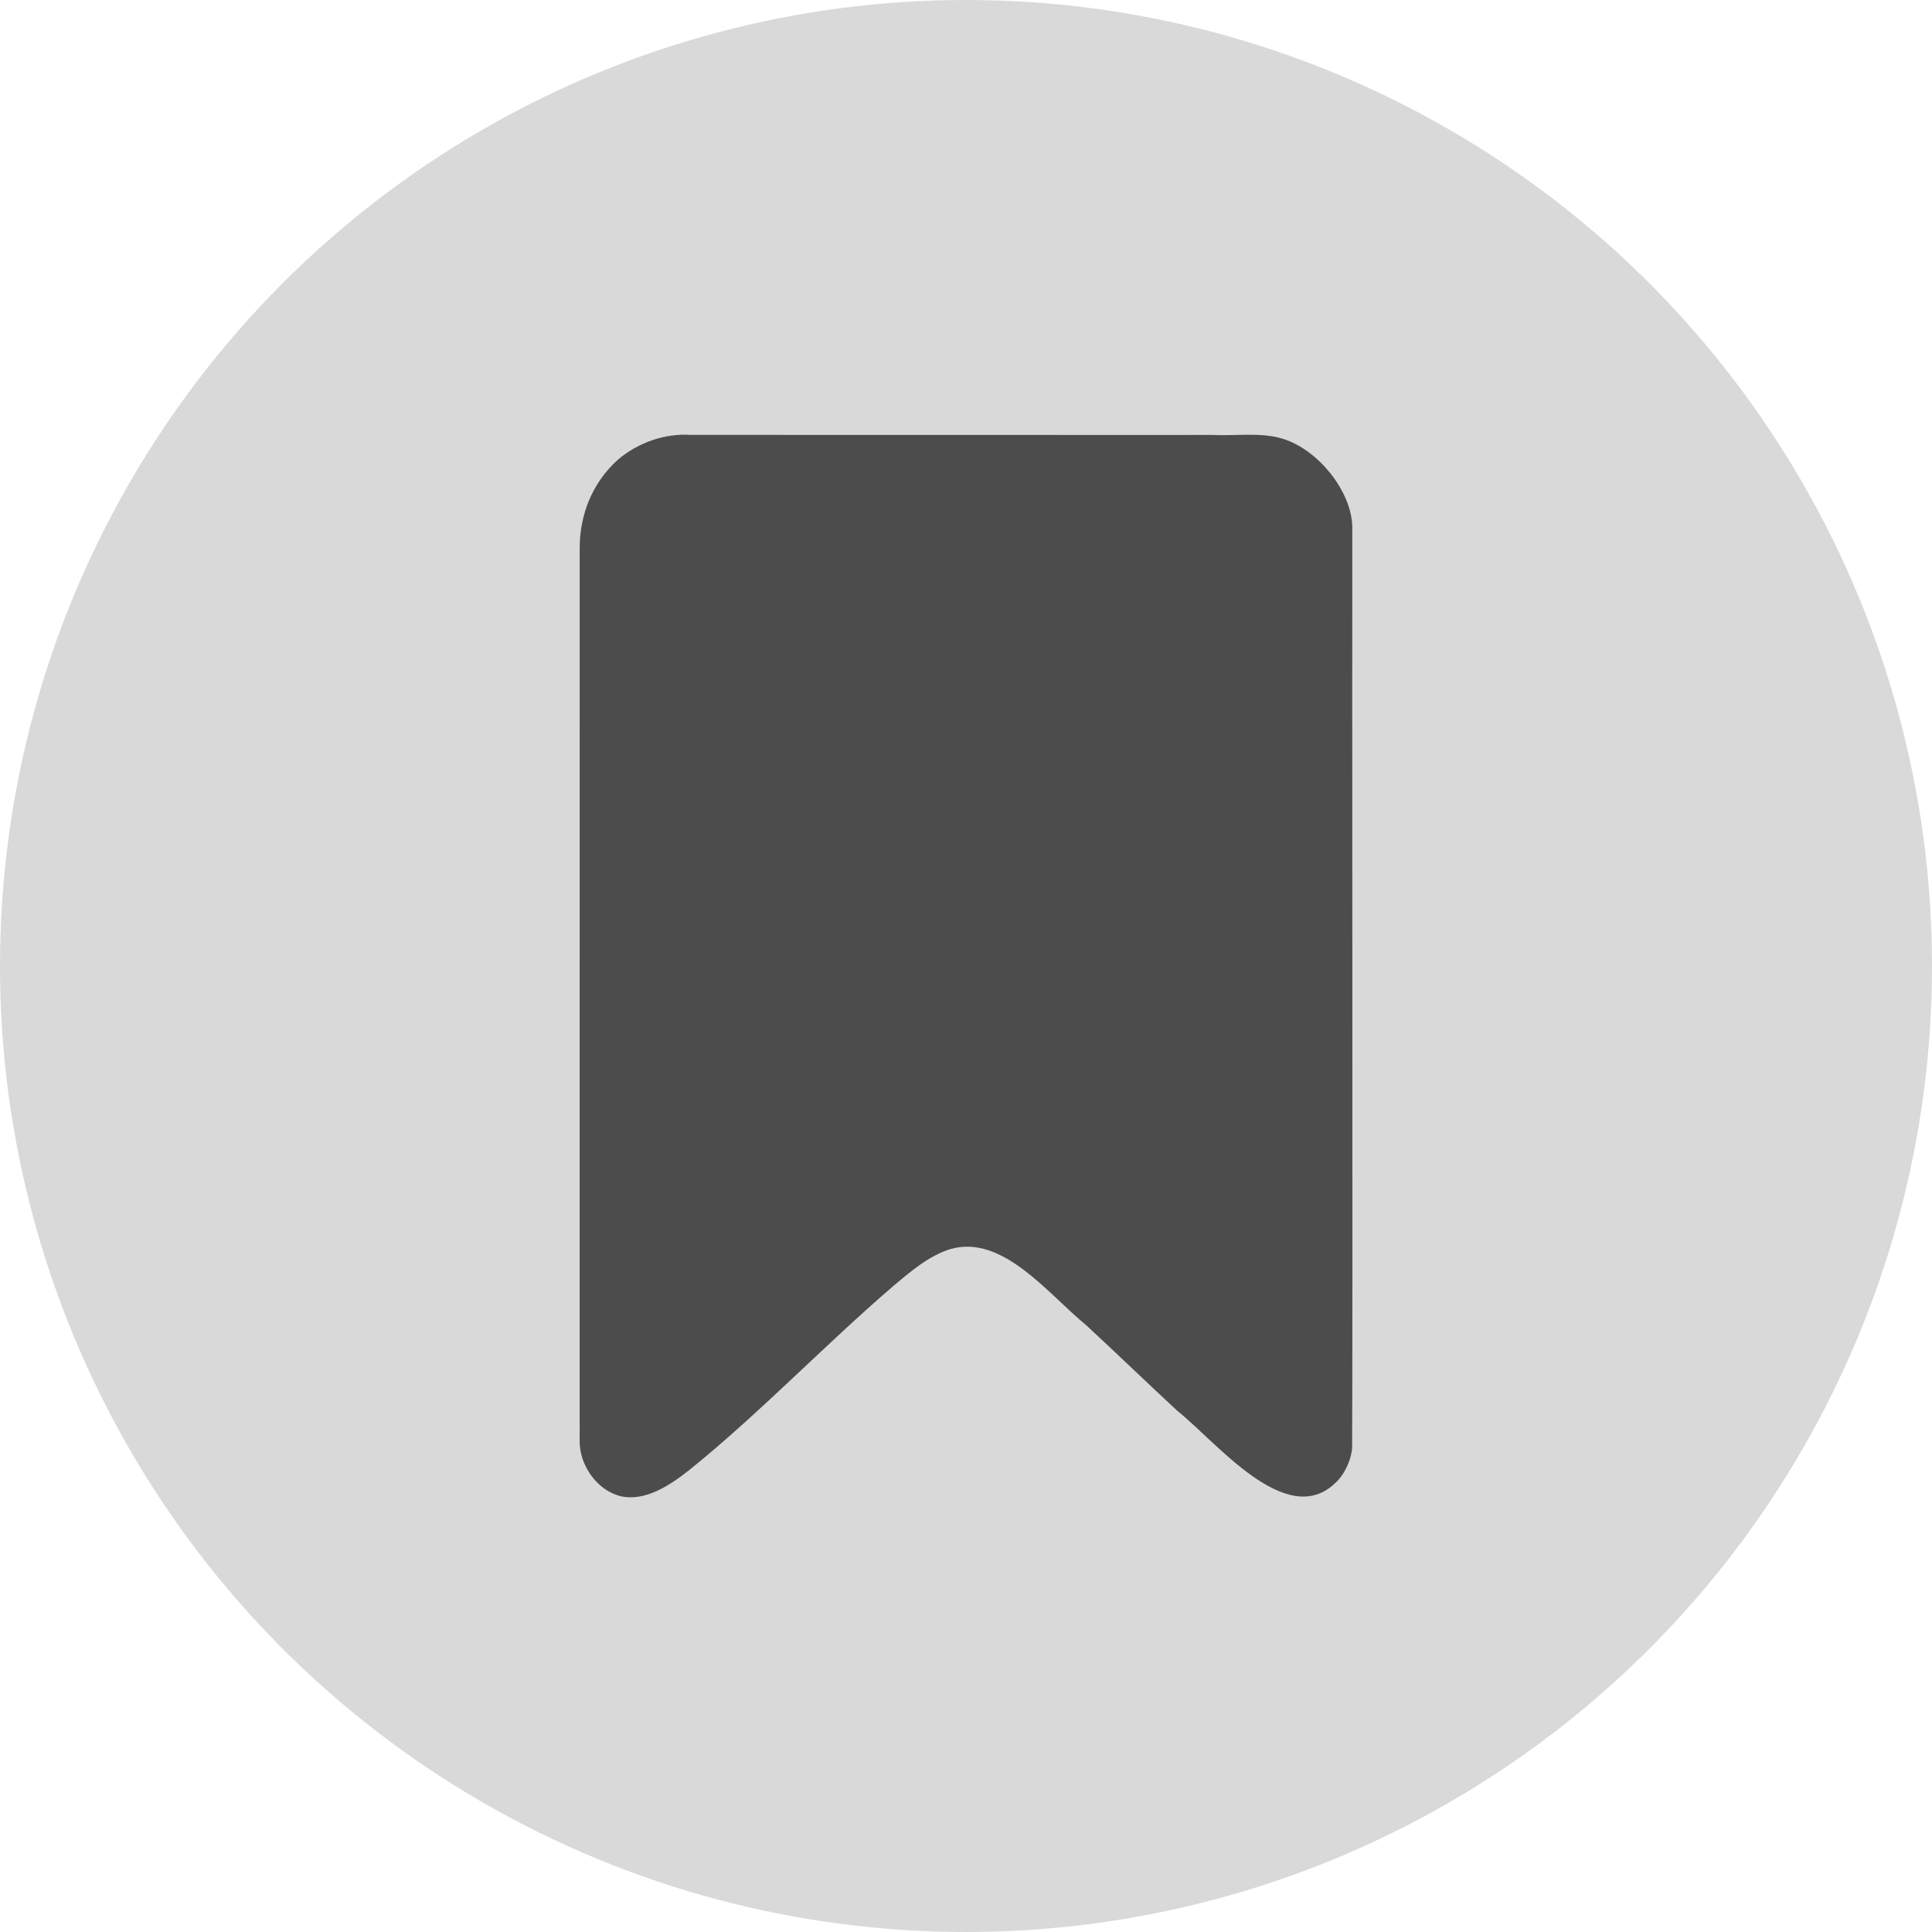
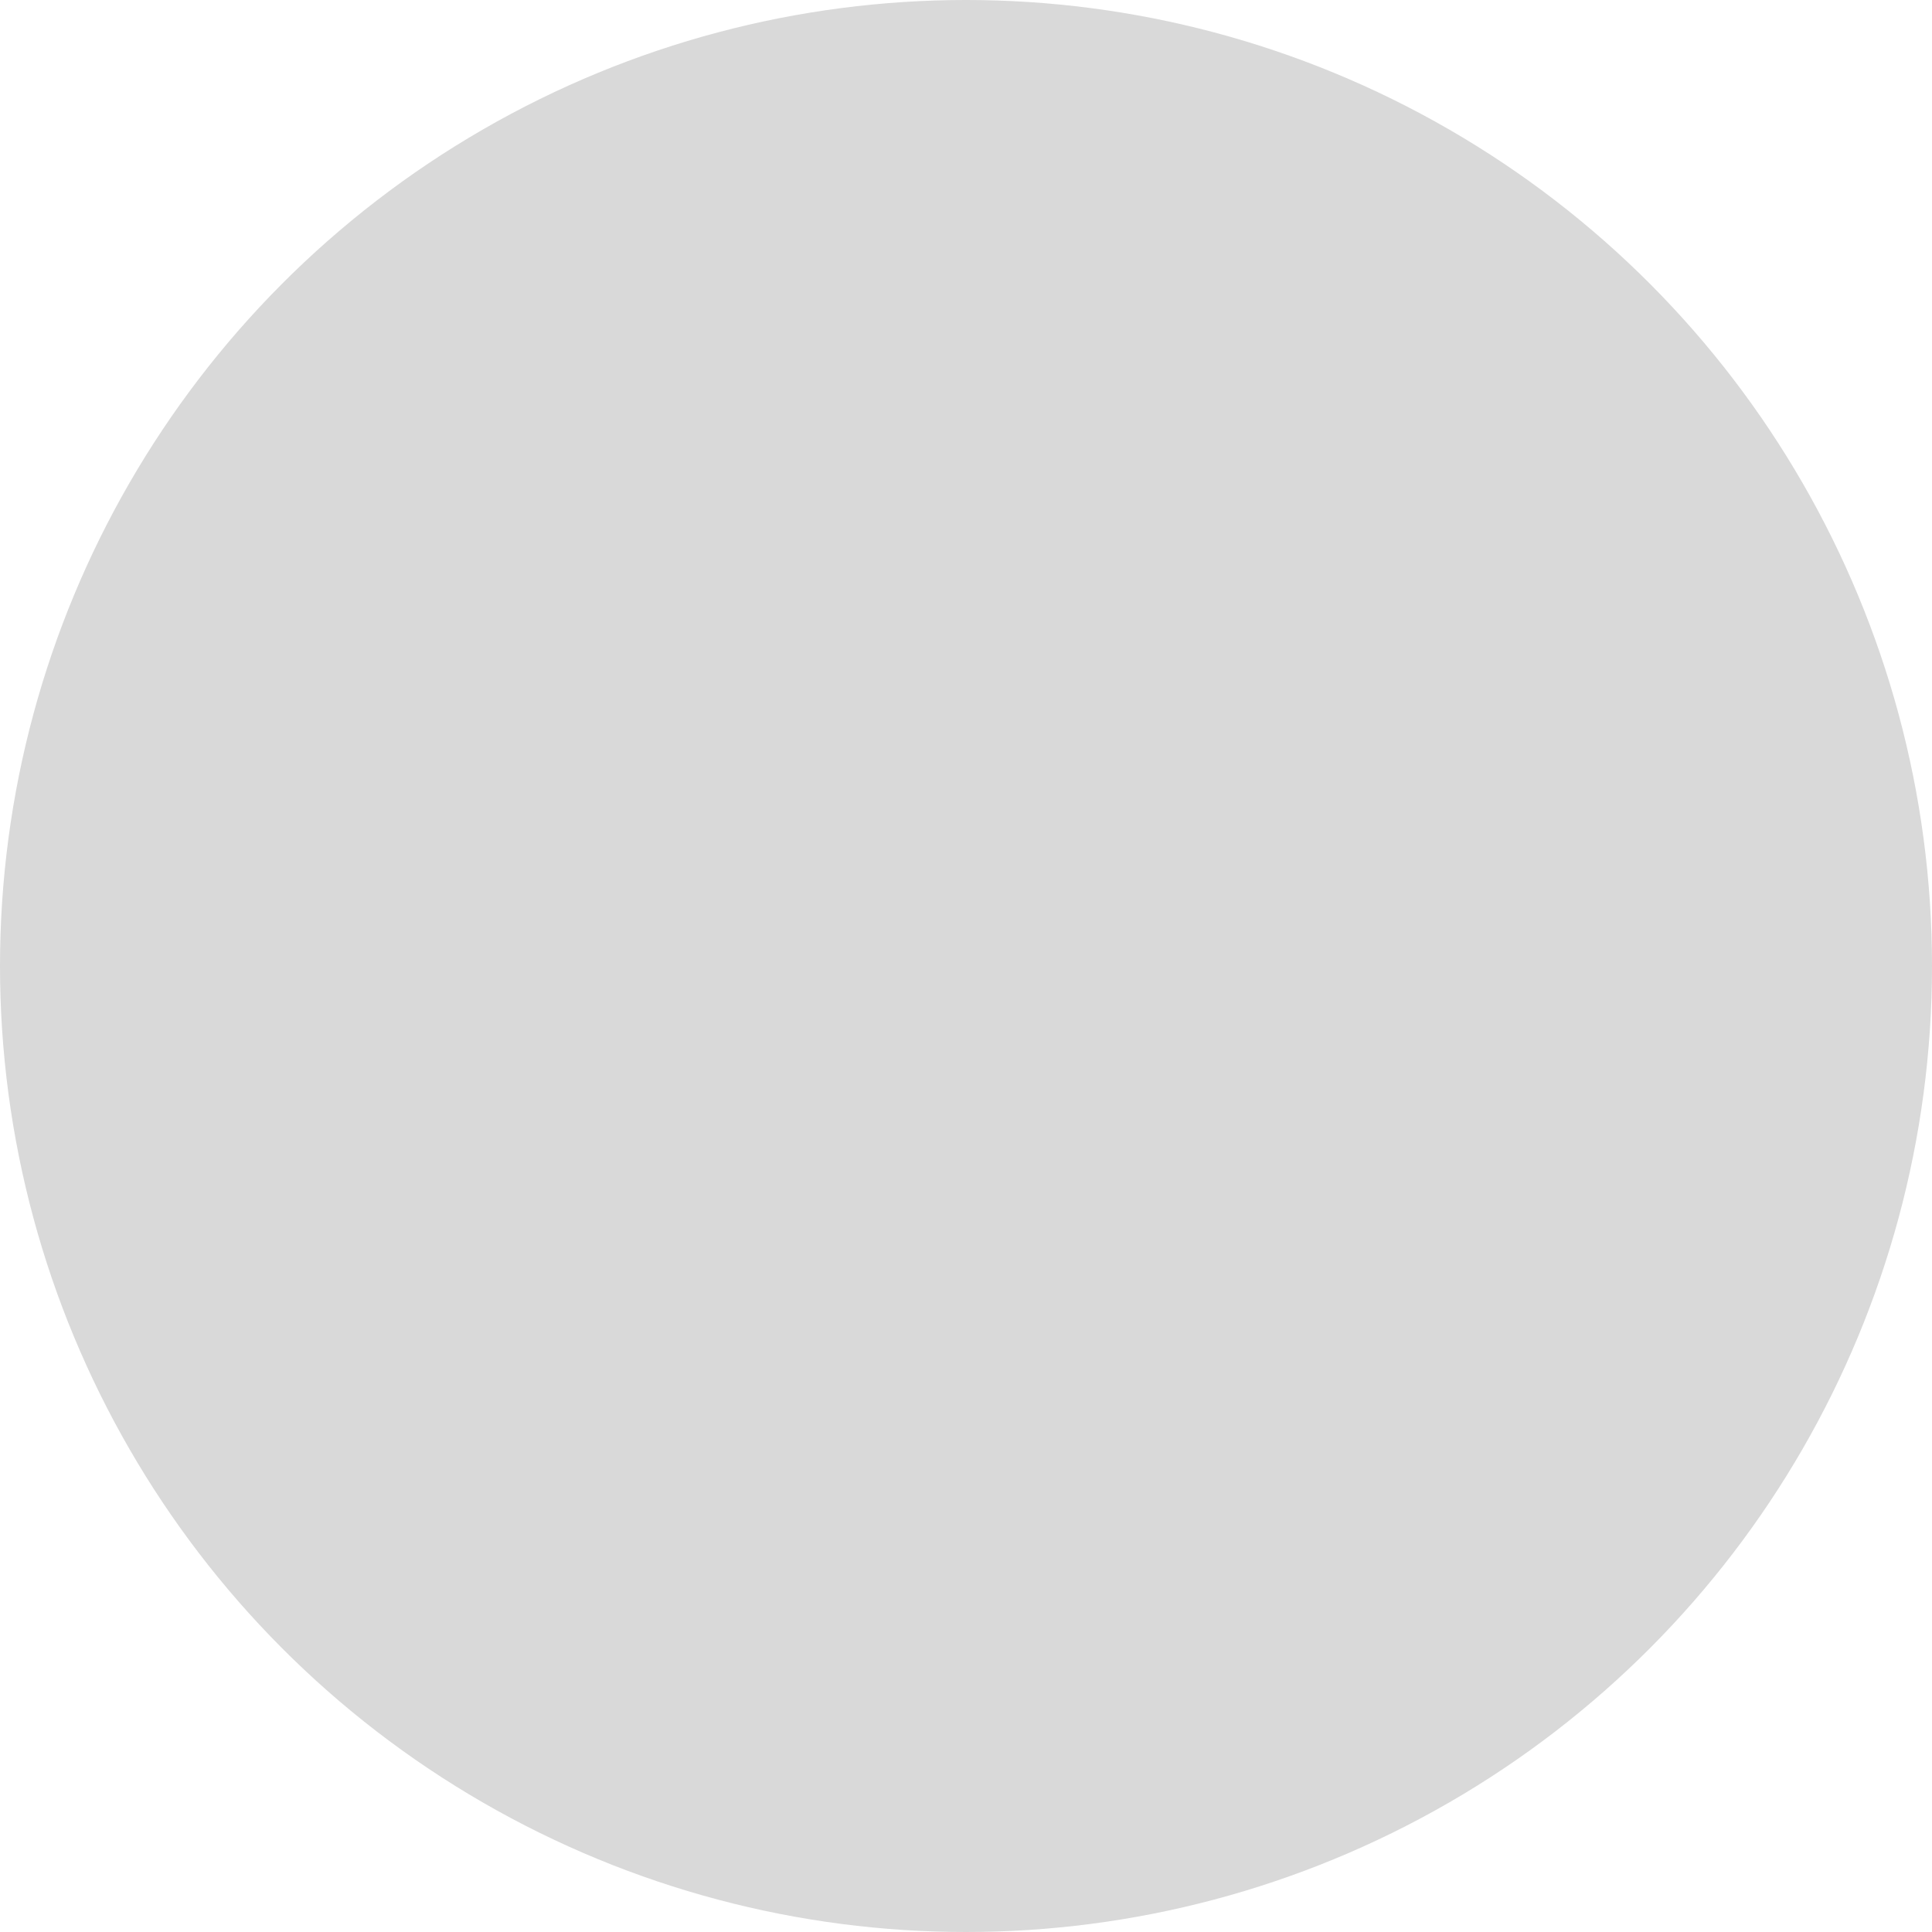
<svg xmlns="http://www.w3.org/2000/svg" width="40" height="40" viewBox="0 0 40 40" fill="none">
  <circle cx="20" cy="20" r="20" fill="#D9D9D9" />
-   <path d="M12.817 30.968C12.439 30.86 12.145 30.516 12.041 30.136C11.976 29.897 12.01 29.717 12.001 29.458C12.001 28.835 12.001 27.708 12.001 26.308C12.001 22.301 12.002 12.698 12.002 11.327C12.006 10.675 12.247 10.011 12.79 9.52C13.214 9.157 13.773 8.969 14.307 9.004C15.301 9.004 18.512 9.004 21.358 9.005C22.819 9.008 23.952 9.005 25.091 9.005C25.58 9.029 26.089 8.947 26.53 9.076C27.282 9.287 28.005 10.188 27.998 10.941C27.991 12.843 28.009 27.828 27.994 29.97C27.987 30.182 27.849 30.527 27.643 30.706C26.632 31.678 25.176 29.845 24.38 29.214C23.75 28.631 23.125 28.025 22.495 27.443C21.702 26.795 20.762 25.55 19.679 25.86C19.237 25.995 18.852 26.325 18.496 26.625C17.074 27.846 15.723 29.264 14.278 30.43C13.874 30.75 13.356 31.097 12.839 30.975L12.818 30.969L12.817 30.968Z" fill="#4C4C4C" />
</svg>